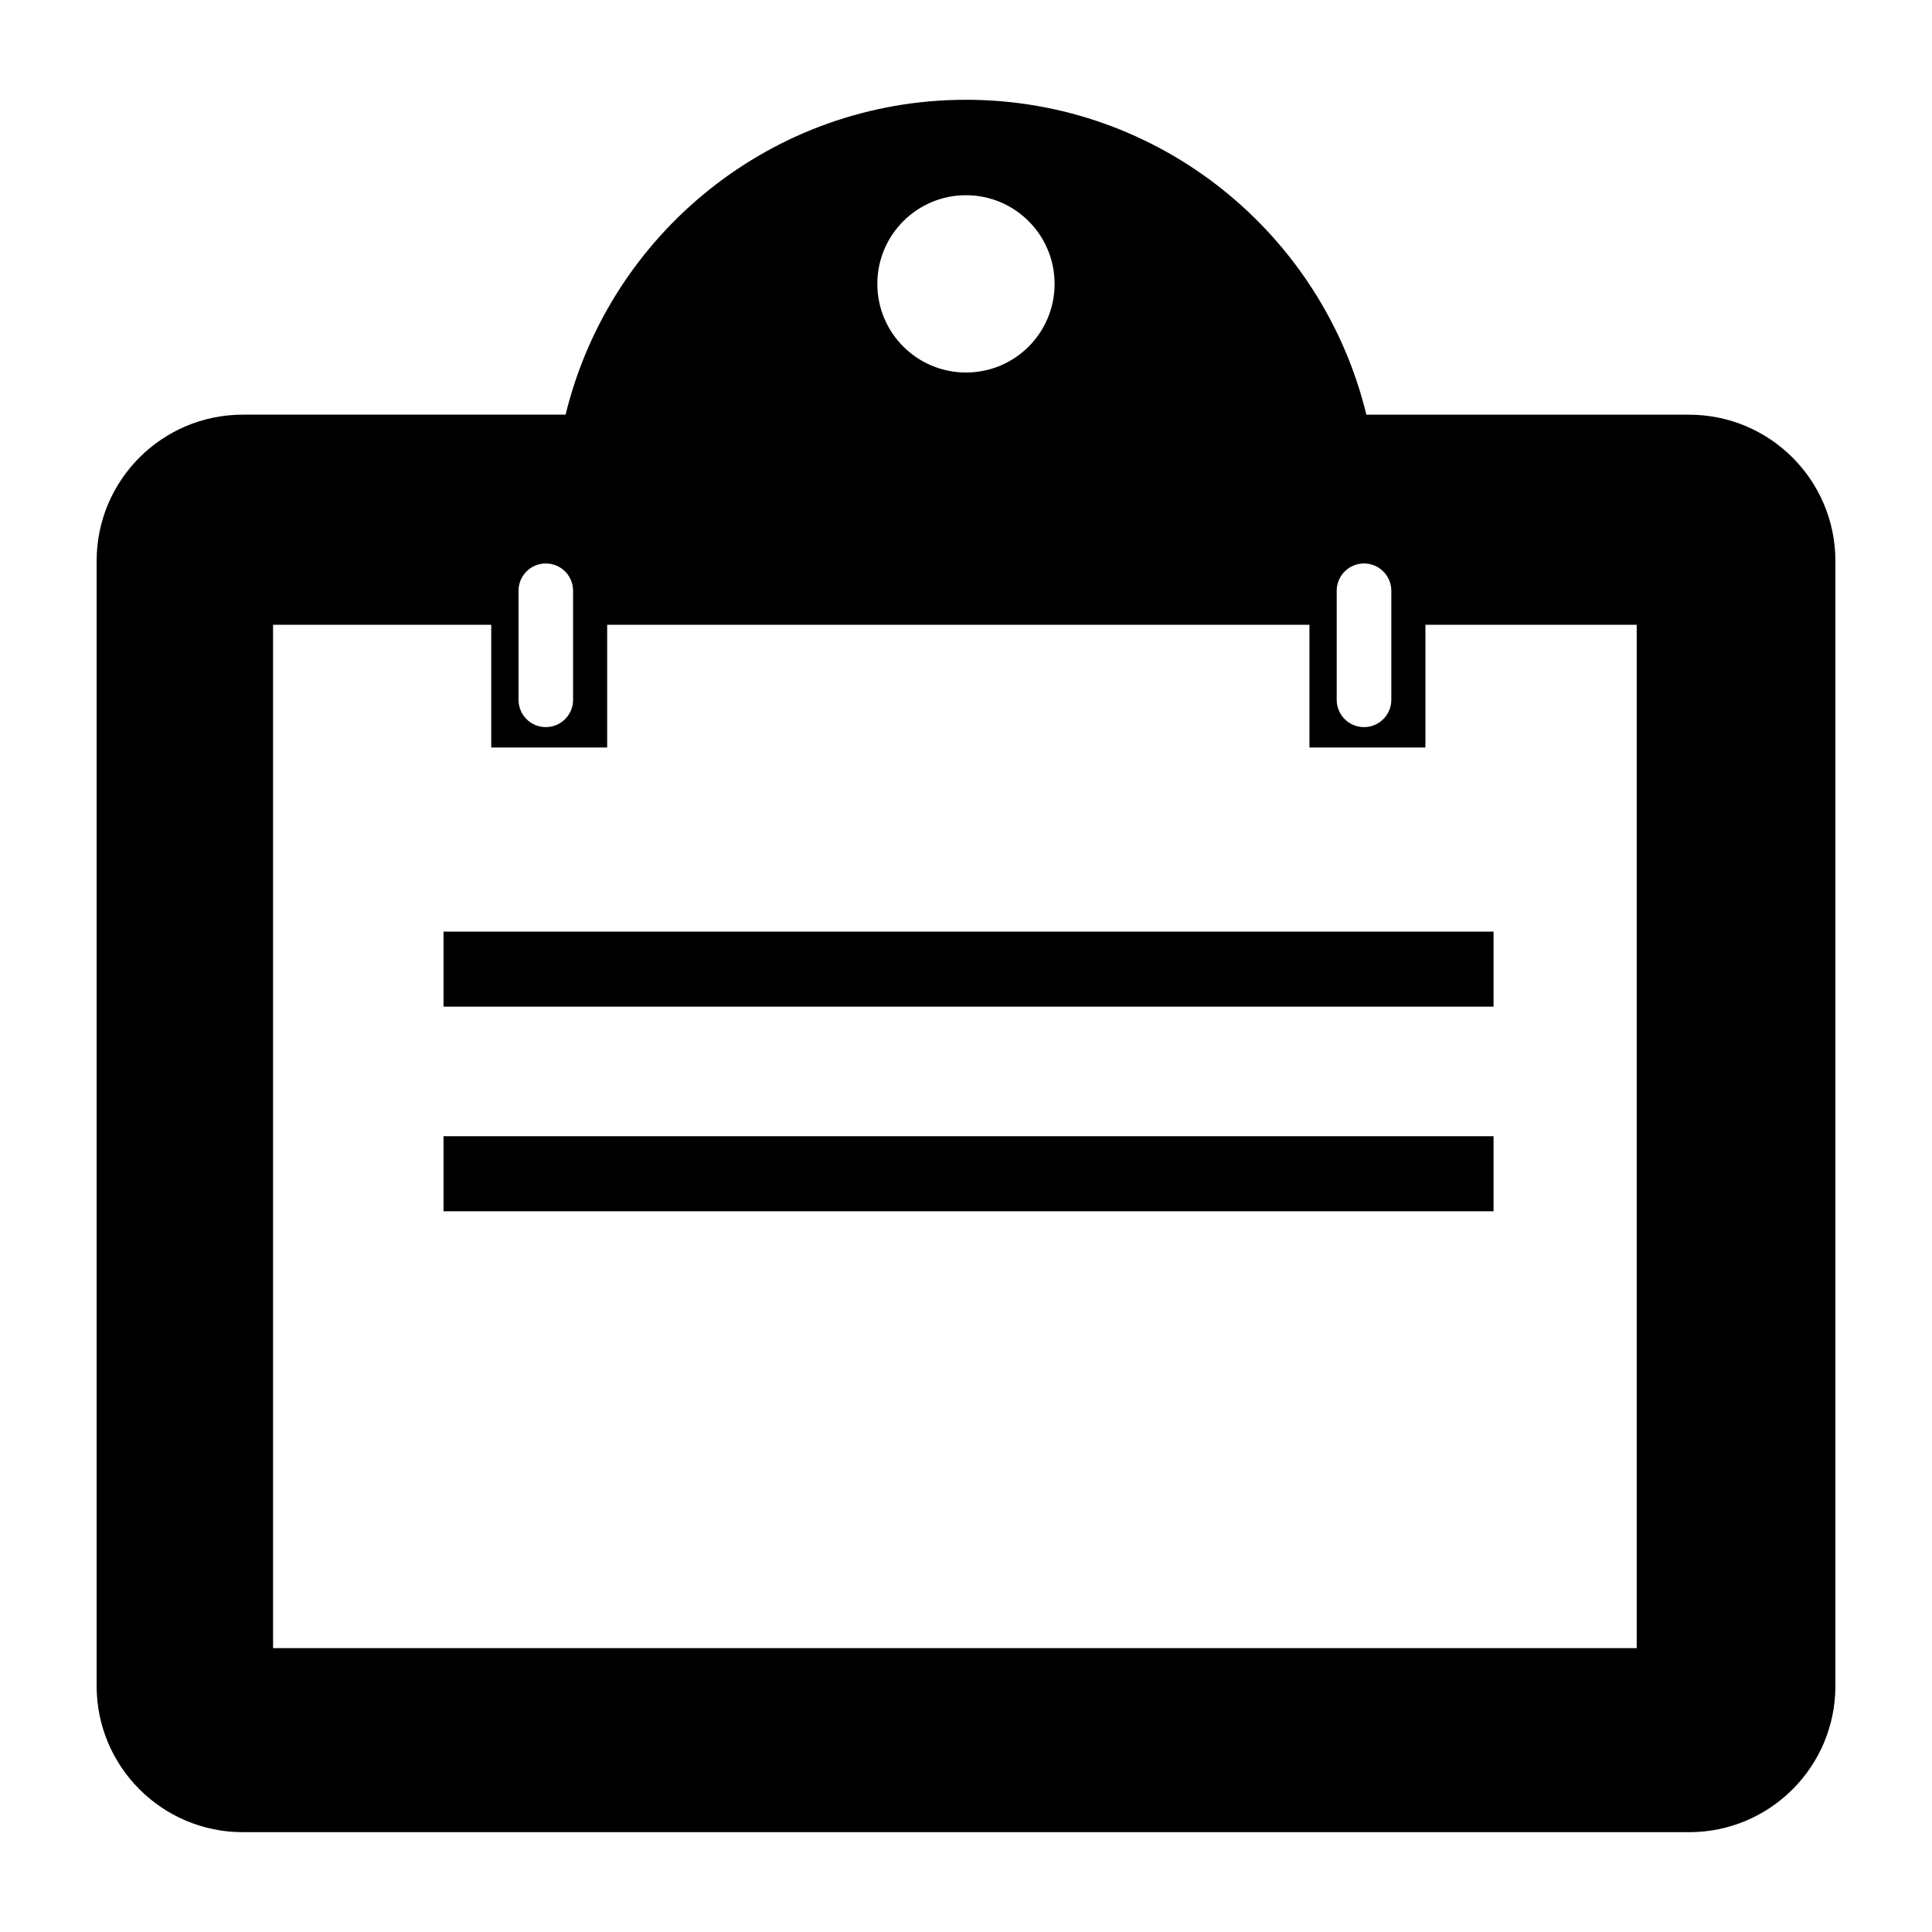
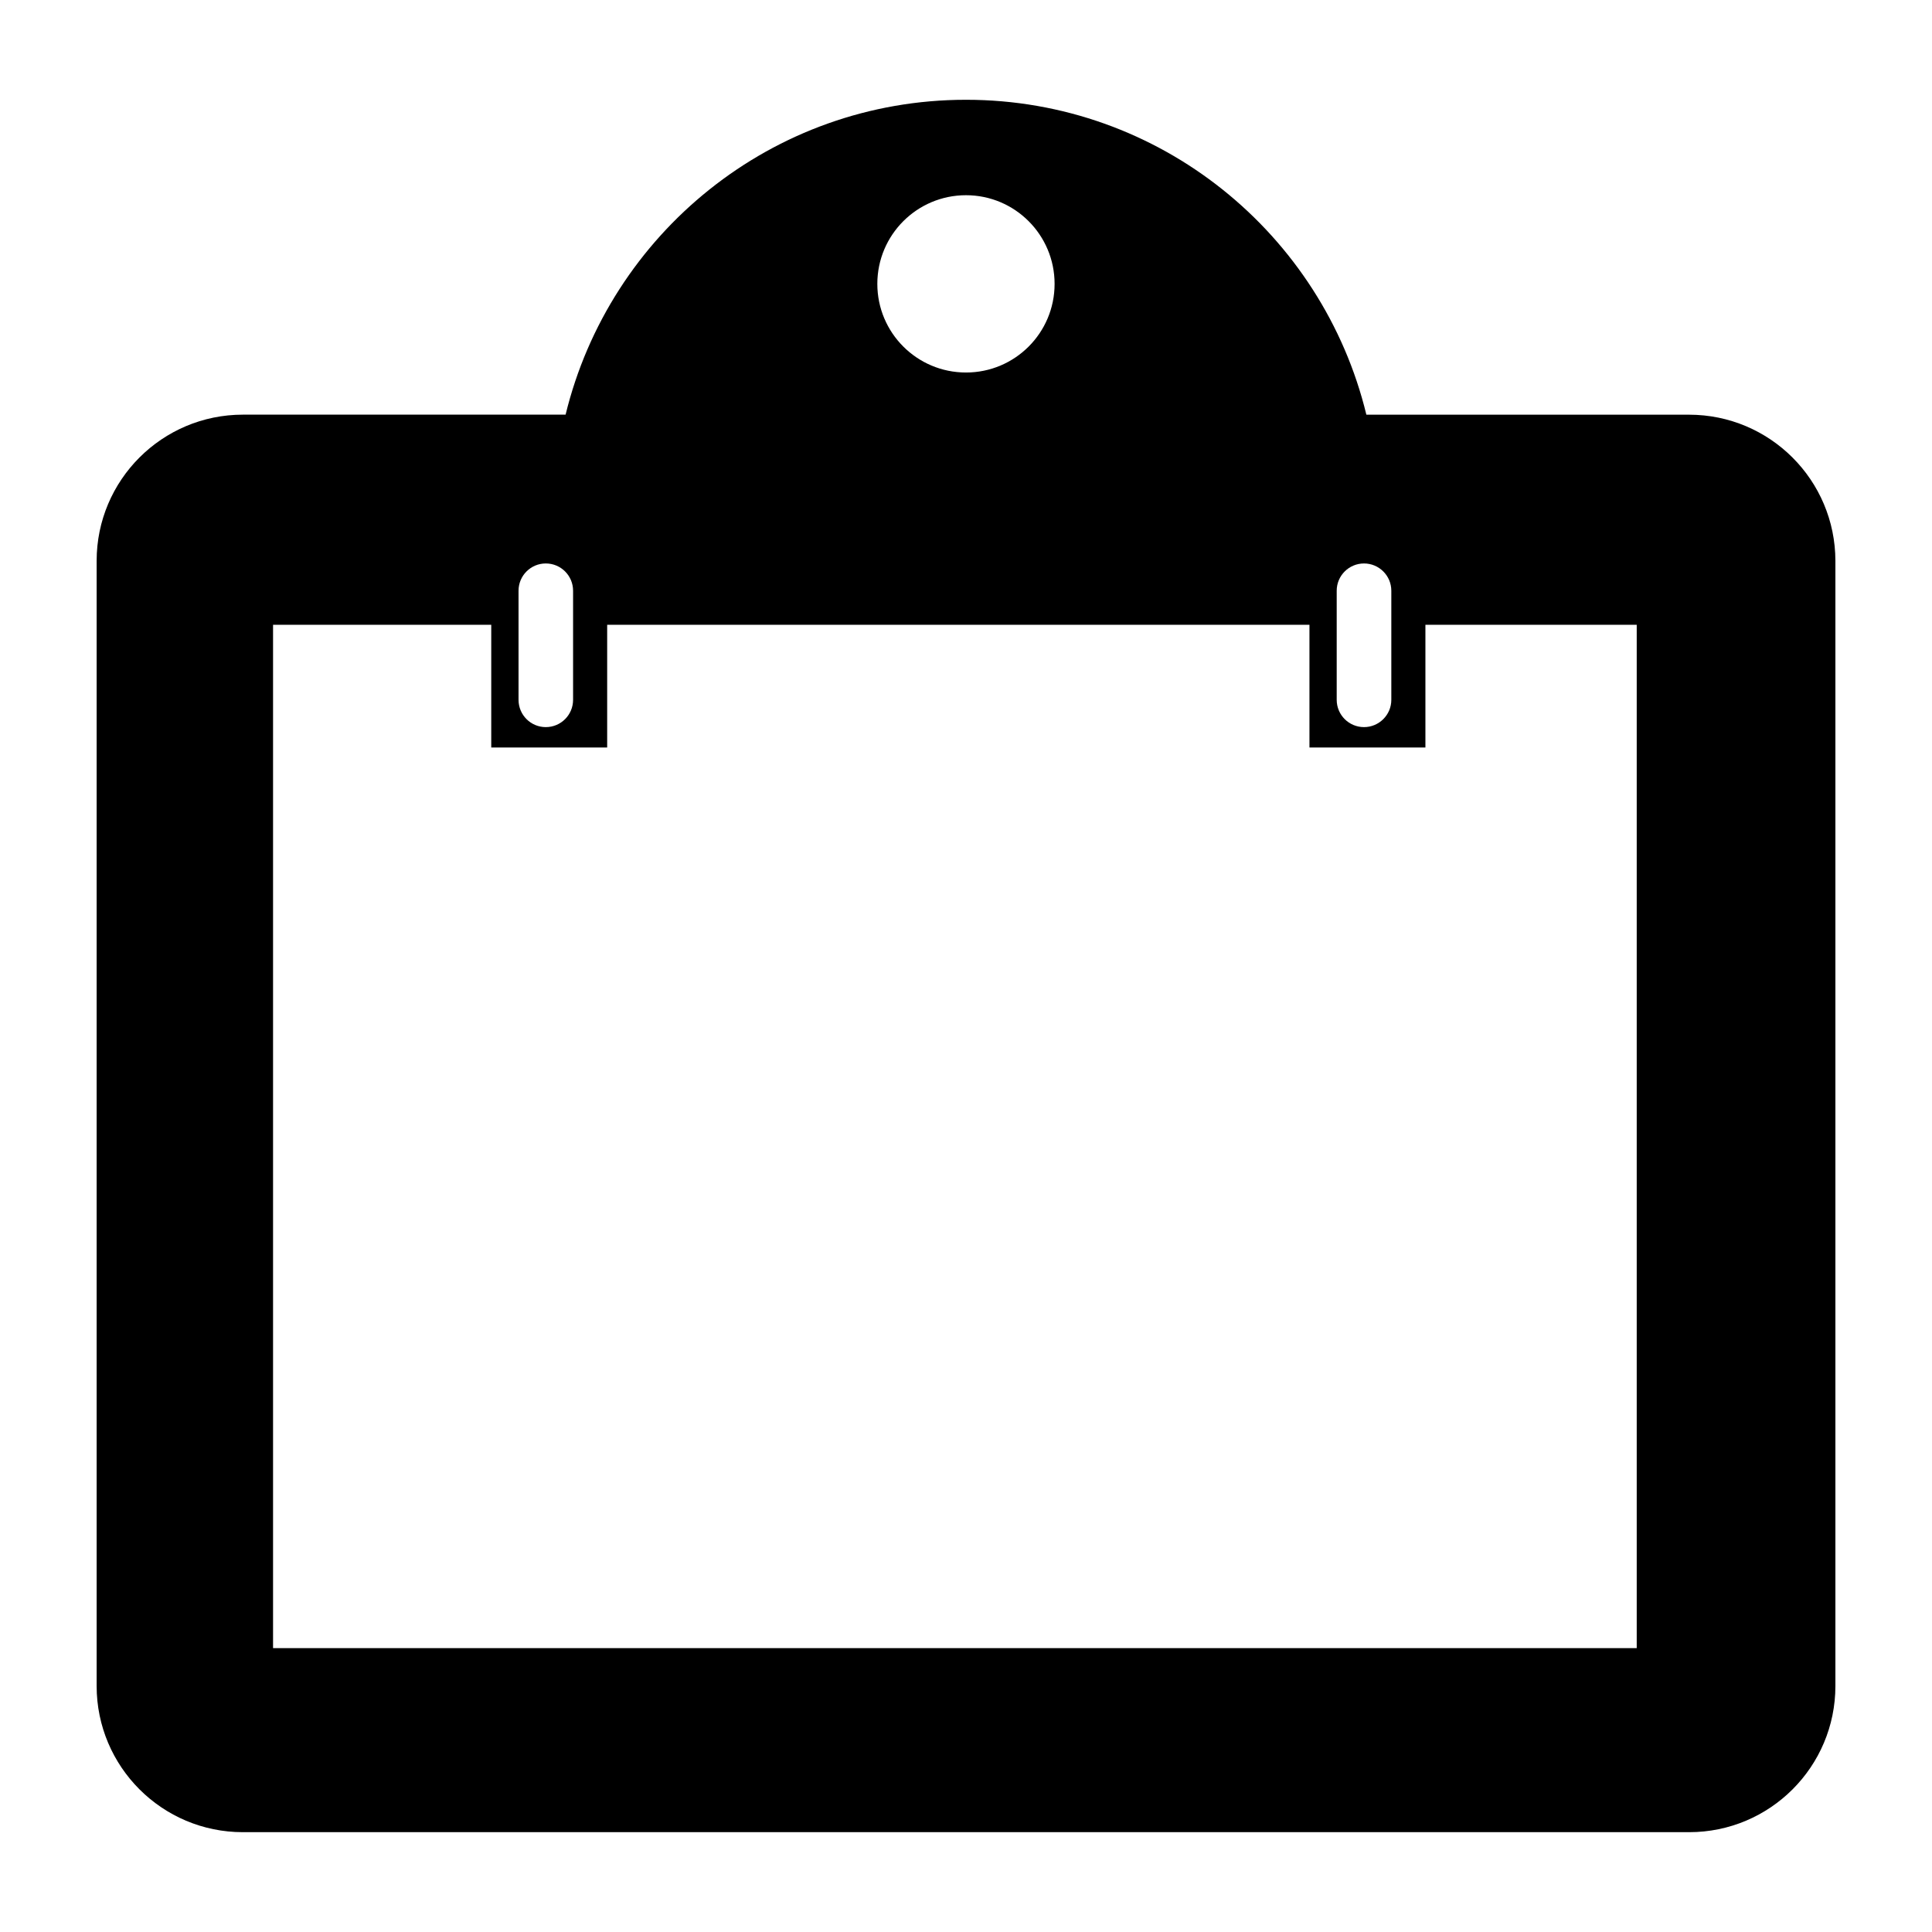
<svg xmlns="http://www.w3.org/2000/svg" version="1.1" x="0px" y="0px" width="48px" height="48px" viewBox="-2.401 -2.479 48 48">
  <defs>
</defs>
-   <path d="M39.562,7.824h-8.016C30.457,3.336,26.421,0,21.599,0c-4.823,0-8.856,3.336-9.948,7.823H3.634C1.627,7.823,0,9.45,0,11.456  v27.952c0,2.006,1.627,3.633,3.634,3.633h35.93c2.01,0,3.635-1.627,3.635-3.633V11.457C43.197,9.451,41.572,7.824,39.562,7.824z   M30.809,12.198c0-0.375,0.304-0.678,0.679-0.678c0.372,0,0.678,0.303,0.678,0.678v2.71c0,0.375-0.306,0.678-0.678,0.678  c-0.375,0-0.679-0.303-0.679-0.678V12.198z M21.599,2.371c1.215,0,2.201,0.986,2.201,2.203c0,1.218-0.986,2.202-2.201,2.202  c-1.217,0-2.203-0.986-2.203-2.202C19.396,3.358,20.382,2.371,21.599,2.371z M10.482,12.198c0-0.375,0.303-0.678,0.677-0.678  c0.375,0,0.678,0.303,0.678,0.678v2.71c0,0.375-0.303,0.678-0.678,0.678c-0.374,0-0.677-0.303-0.677-0.678V12.198z M38.263,38.468  H4.383V13.044h5.421v3.049h2.88v-3.049h17.448v3.049h2.881v-3.049h5.25V38.468z" />
-   <rect x="8.618" y="20.667" width="26.088" height="1.864" />
-   <rect x="8.618" y="25.75" width="26.088" height="1.865" />
+   <path d="M39.562,7.824h-8.016C30.457,3.336,26.421,0,21.599,0c-4.823,0-8.856,3.336-9.948,7.823H3.634C1.627,7.823,0,9.45,0,11.456  v27.952c0,2.006,1.627,3.633,3.634,3.633h35.93c2.01,0,3.635-1.627,3.635-3.633V11.457C43.197,9.451,41.572,7.824,39.562,7.824z   M30.809,12.198c0-0.375,0.304-0.678,0.679-0.678c0.372,0,0.678,0.303,0.678,0.678v2.71c0,0.375-0.306,0.678-0.678,0.678  c-0.375,0-0.679-0.303-0.679-0.678V12.198z M21.599,2.371c1.215,0,2.201,0.986,2.201,2.203c0,1.218-0.986,2.202-2.201,2.202  c-1.217,0-2.203-0.986-2.203-2.202C19.396,3.358,20.382,2.371,21.599,2.371z M10.482,12.198c0-0.375,0.303-0.678,0.677-0.678  c0.375,0,0.678,0.303,0.678,0.678v2.71c0,0.375-0.303,0.678-0.678,0.678c-0.374,0-0.677-0.303-0.677-0.678V12.198z M38.263,38.468  H4.383V13.044h5.421v3.049h2.88v-3.049h17.448v3.049h2.881v-3.049h5.25z" />
</svg>